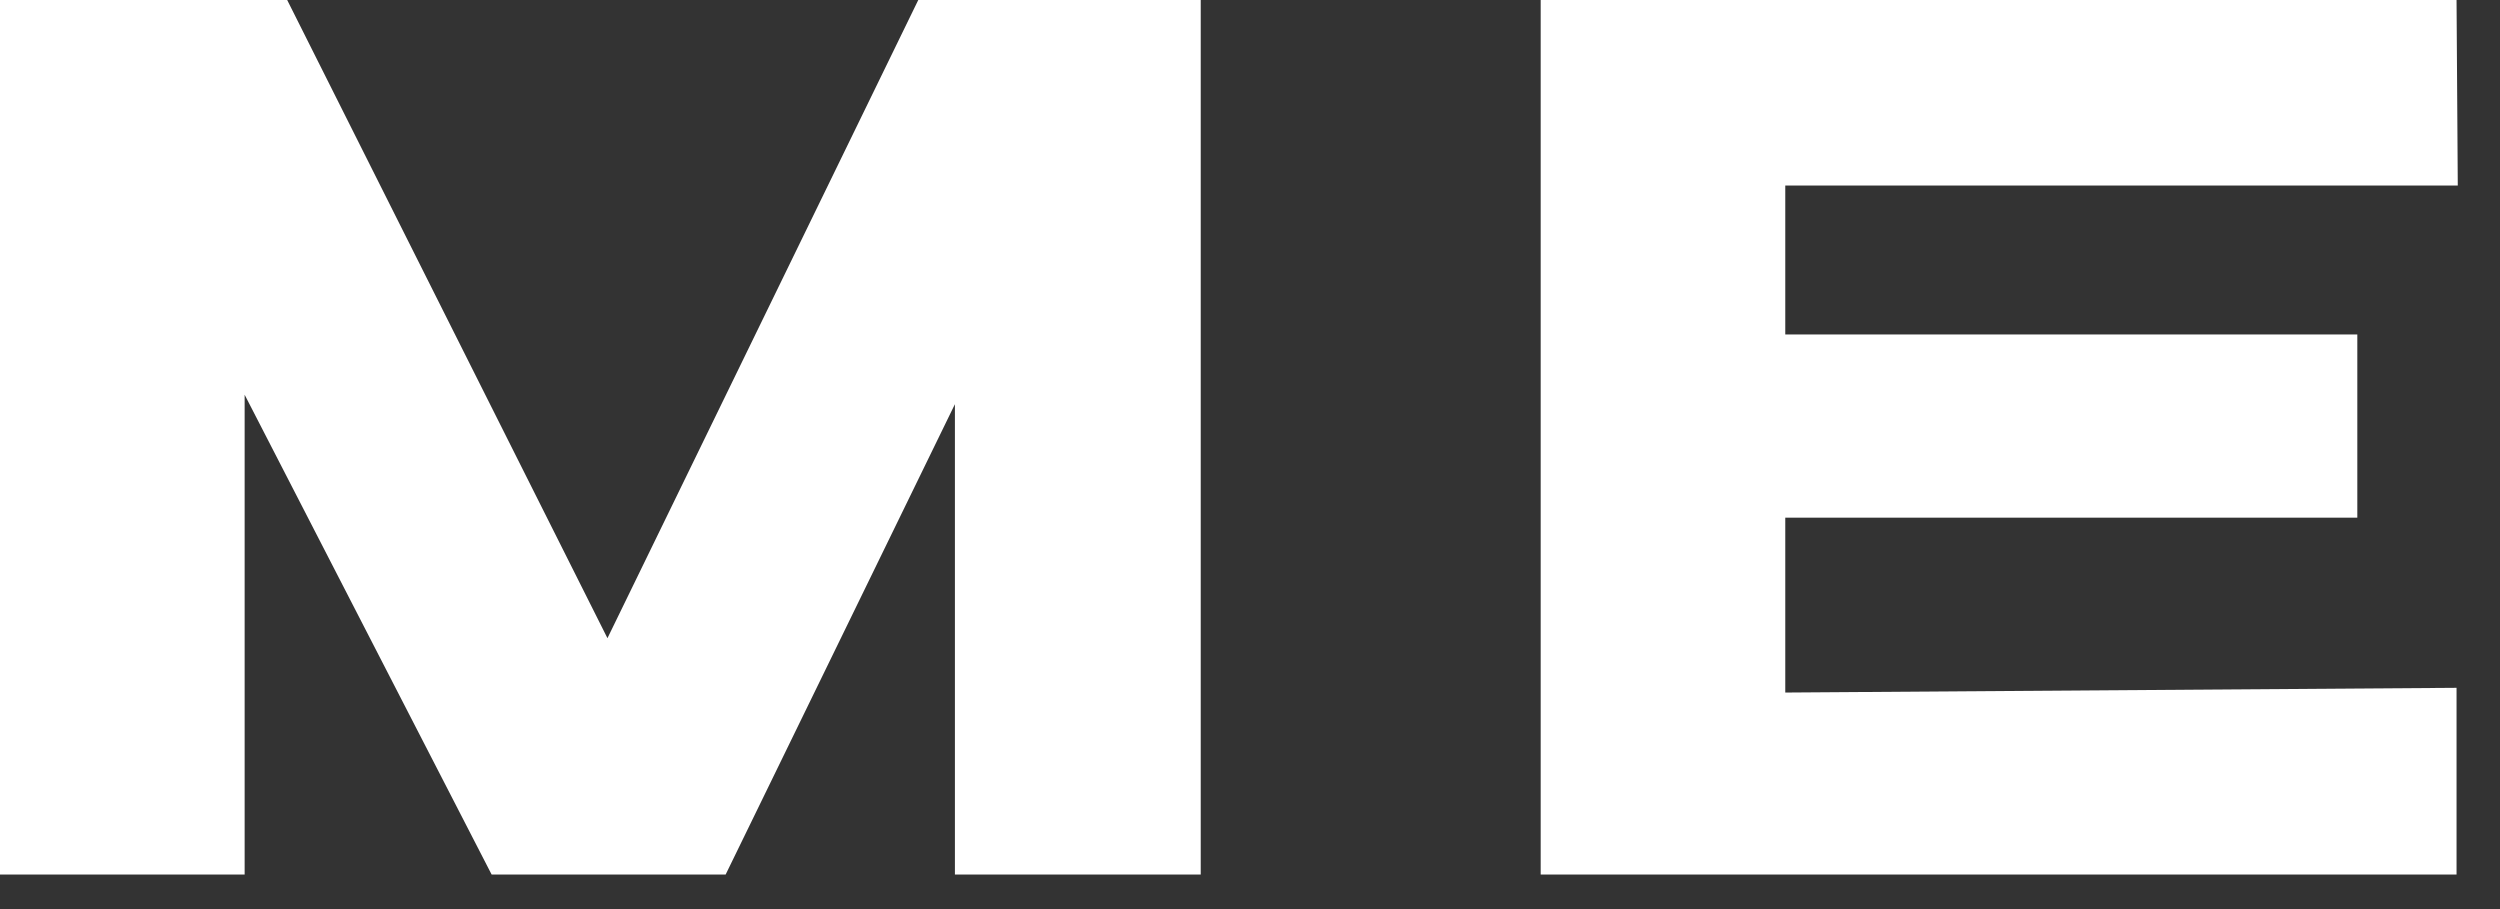
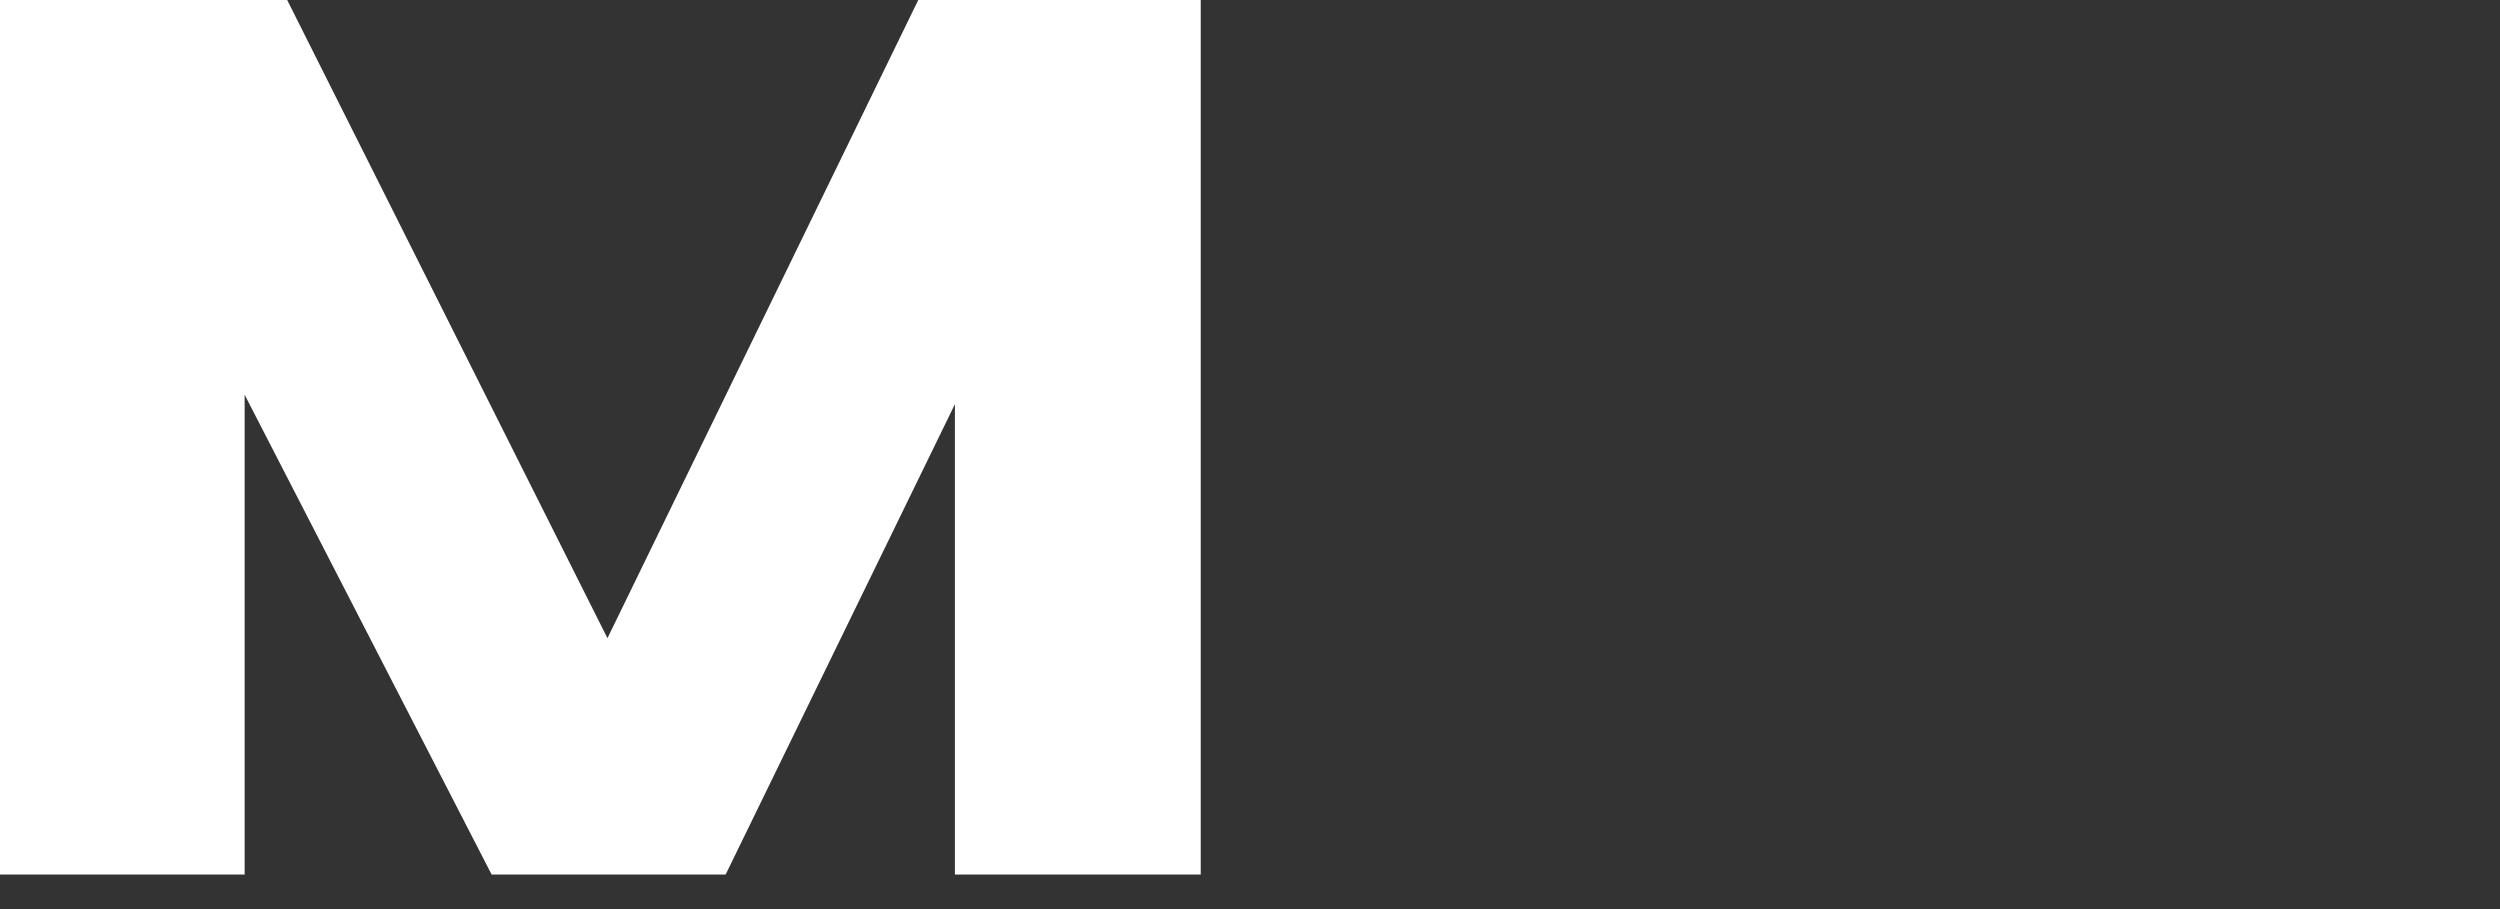
<svg xmlns="http://www.w3.org/2000/svg" width="55" height="20" viewBox="0 0 55 20" fill="none">
  <rect x="0" y="0" width="55" height="20" fill="#333333" stroke="none" />
  <path d="M26.416 0V19.24H21.008V8.892L15.964 19.24H10.816L5.382 8.684V19.24H0V0H6.318L13.364 14.04L20.202 0H26.416Z" fill="white" />
-   <path d="M51.861 11.388H39.276V15.236L54.044 15.132V19.24H33.895V0H54.044L54.071 4.082H39.276V7.358H51.861V11.388Z" fill="white" />
</svg>